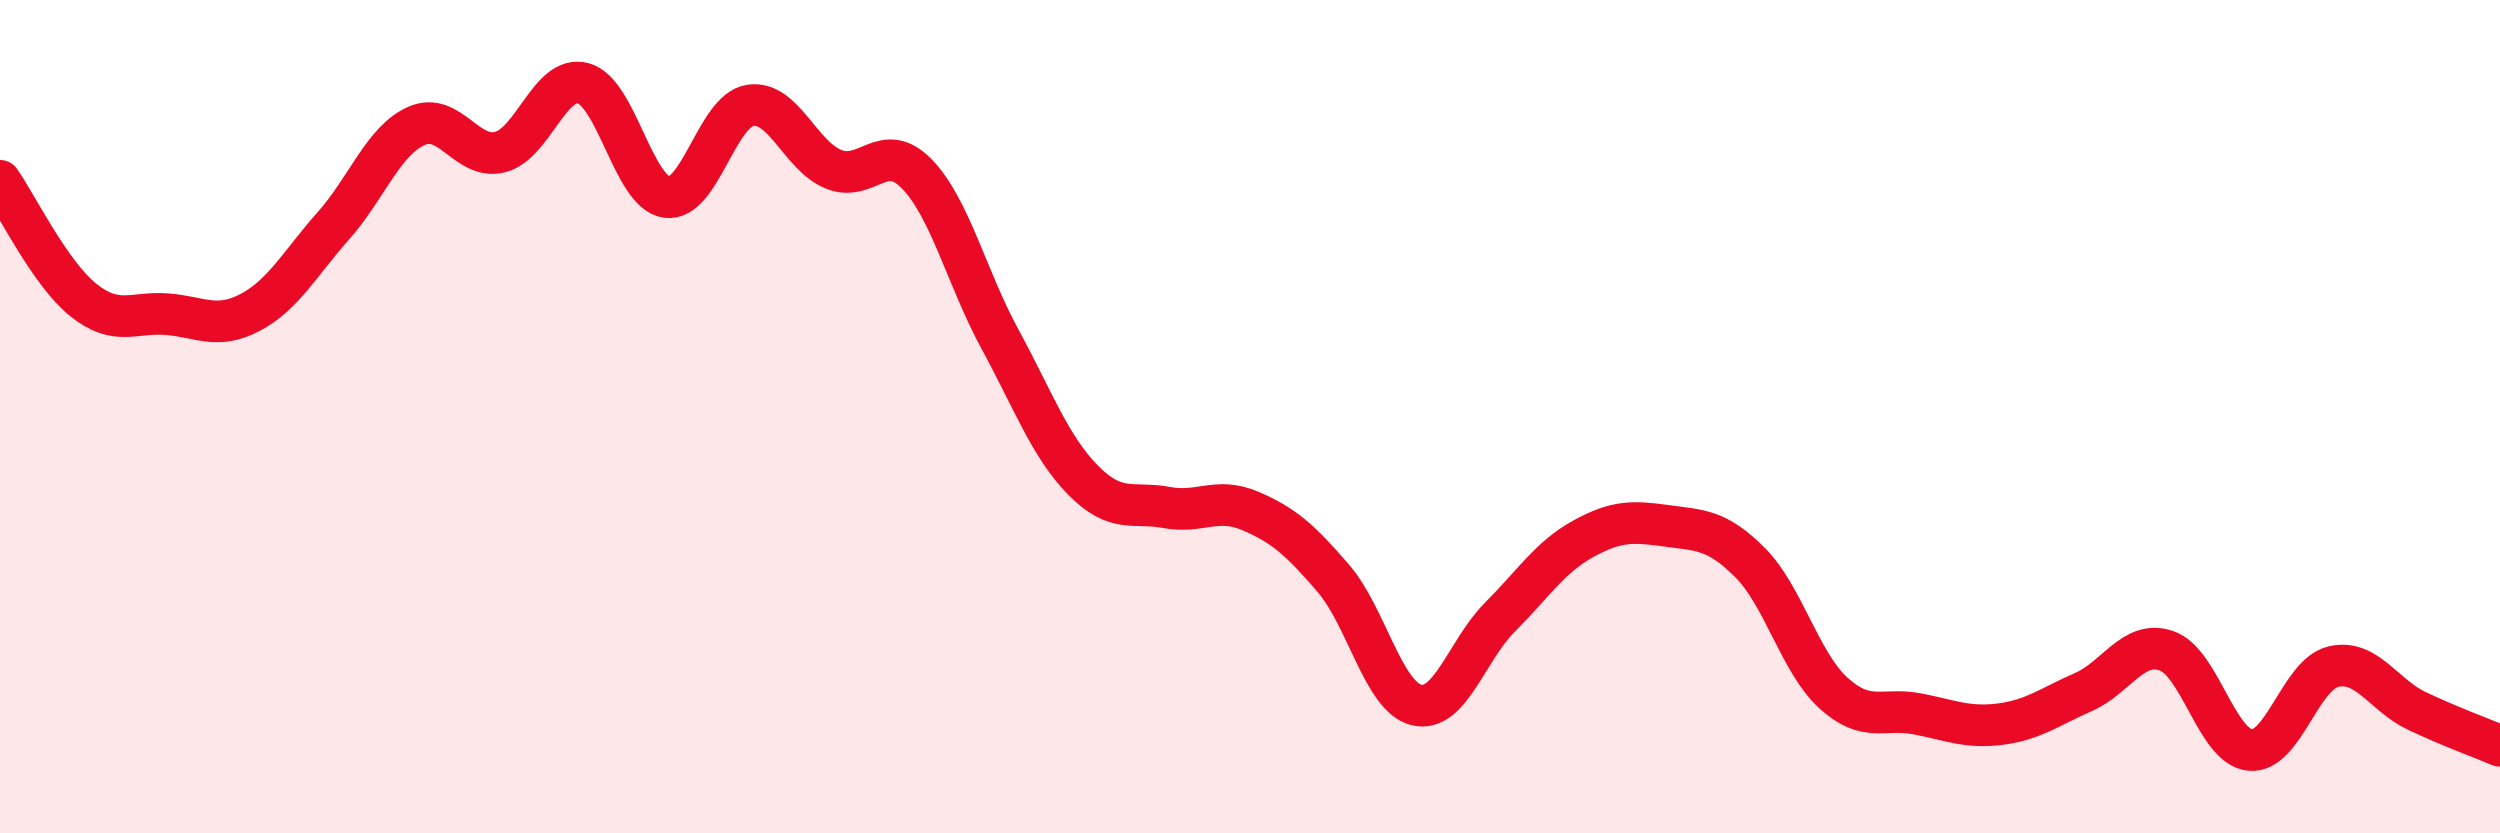
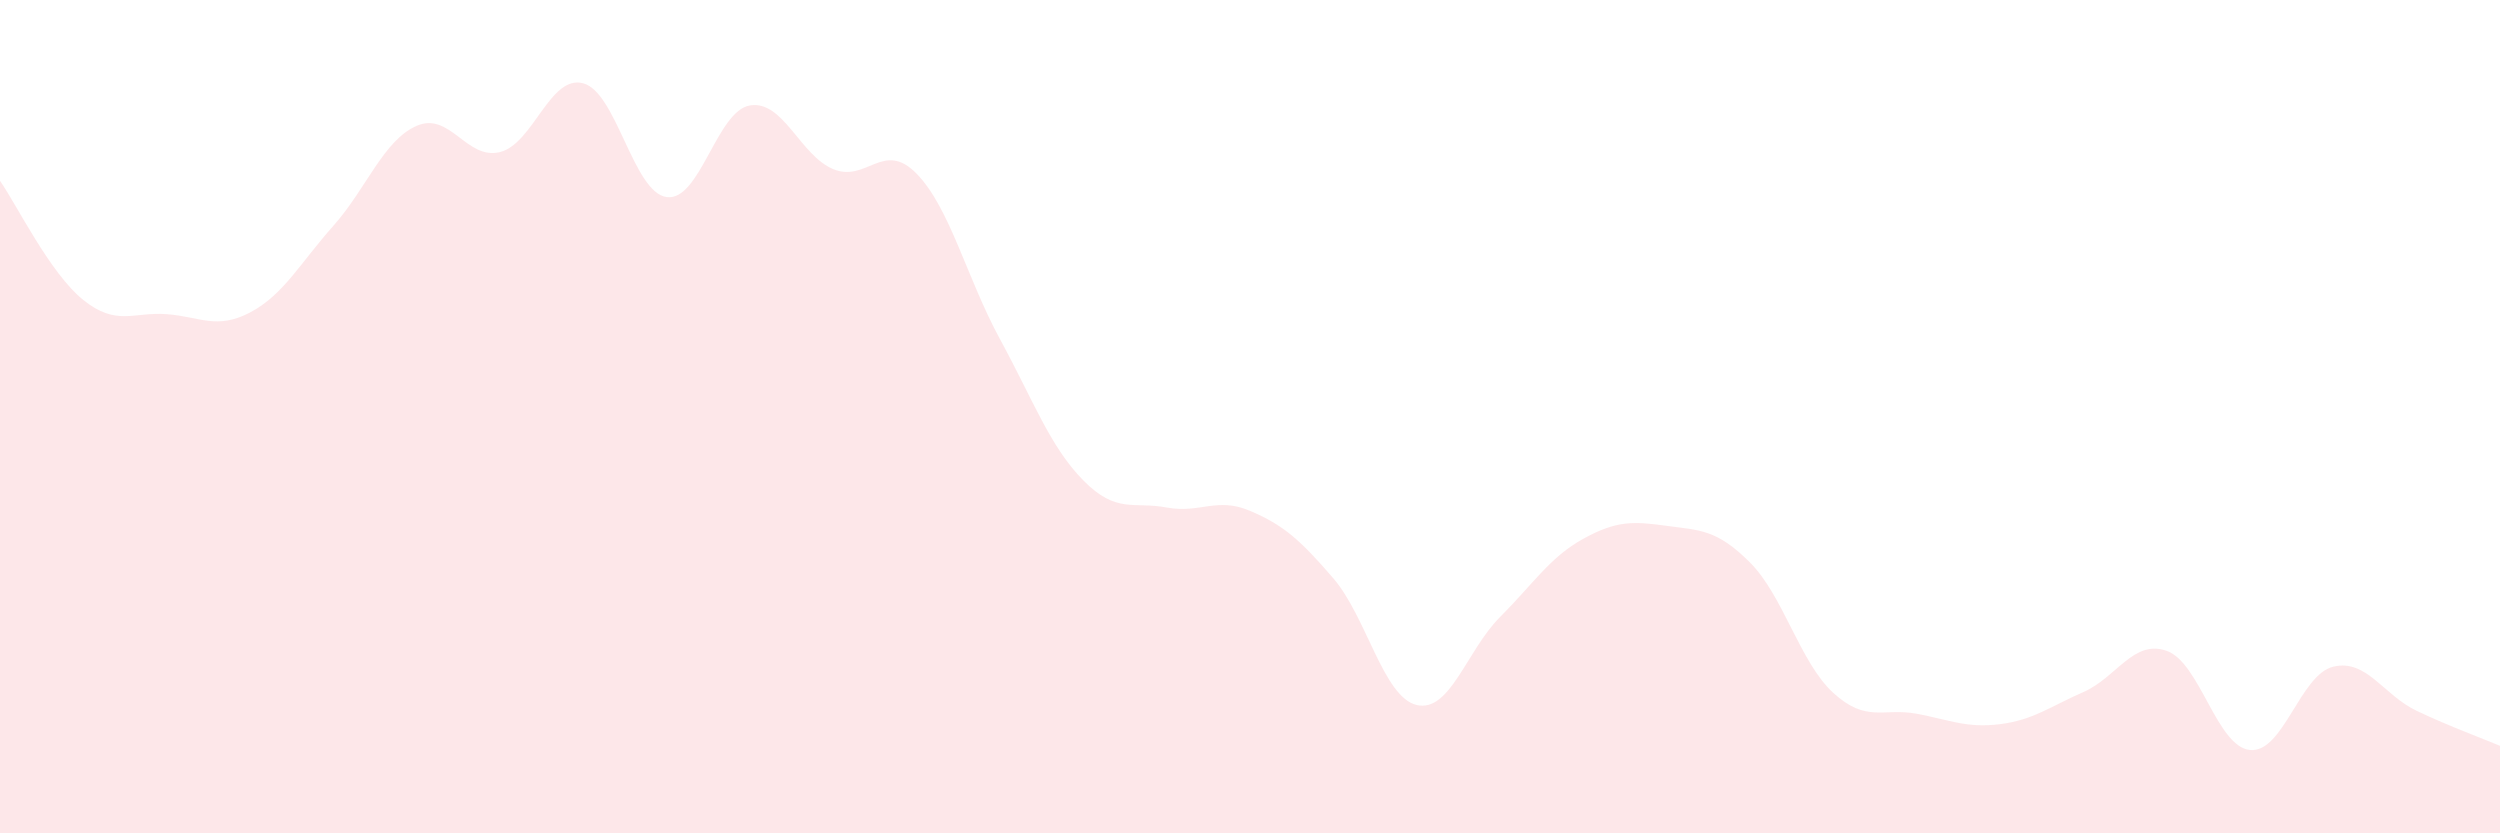
<svg xmlns="http://www.w3.org/2000/svg" width="60" height="20" viewBox="0 0 60 20">
  <path d="M 0,4.34 C 0.4,4.91 1.2,6.56 2,7.2 C 2.8,7.84 3.2,7.48 4,7.54 C 4.8,7.6 5.2,7.92 6,7.5 C 6.8,7.08 7.2,6.32 8,5.42 C 8.8,4.52 9.2,3.37 10,3.02 C 10.8,2.67 11.2,3.85 12,3.65 C 12.8,3.45 13.2,1.78 14,2 C 14.8,2.22 15.2,4.62 16,4.73 C 16.8,4.84 17.2,2.66 18,2.53 C 18.8,2.4 19.2,3.73 20,4.06 C 20.8,4.39 21.2,3.35 22,4.17 C 22.8,4.99 23.2,6.67 24,8.14 C 24.8,9.61 25.2,10.72 26,11.53 C 26.8,12.34 27.2,12.03 28,12.18 C 28.8,12.33 29.2,11.92 30,12.26 C 30.8,12.6 31.2,12.95 32,13.88 C 32.8,14.81 33.2,16.73 34,16.92 C 34.8,17.11 35.2,15.61 36,14.81 C 36.8,14.01 37.2,13.37 38,12.93 C 38.8,12.49 39.2,12.51 40,12.62 C 40.8,12.73 41.2,12.7 42,13.5 C 42.8,14.3 43.2,15.9 44,16.63 C 44.8,17.36 45.2,16.98 46,17.13 C 46.8,17.28 47.2,17.48 48,17.38 C 48.8,17.28 49.2,16.96 50,16.61 C 50.8,16.26 51.2,15.34 52,15.62 C 52.8,15.9 53.2,17.92 54,18 C 54.8,18.08 55.2,16.19 56,16 C 56.8,15.81 57.2,16.68 58,17.06 C 58.8,17.44 59.6,17.73 60,17.9L60 20L0 20Z" fill="#EB0A25" opacity="0.1" stroke-linecap="round" stroke-linejoin="round" />
-   <path d="M 0,4.34 C 0.4,4.91 1.2,6.56 2,7.2 C 2.8,7.84 3.2,7.48 4,7.54 C 4.8,7.6 5.2,7.92 6,7.5 C 6.8,7.08 7.2,6.32 8,5.42 C 8.8,4.52 9.2,3.37 10,3.02 C 10.8,2.67 11.2,3.85 12,3.65 C 12.8,3.45 13.2,1.78 14,2 C 14.8,2.22 15.2,4.62 16,4.73 C 16.8,4.84 17.2,2.66 18,2.53 C 18.8,2.4 19.2,3.73 20,4.06 C 20.8,4.39 21.2,3.35 22,4.17 C 22.8,4.99 23.2,6.67 24,8.14 C 24.8,9.61 25.2,10.72 26,11.53 C 26.8,12.34 27.2,12.03 28,12.18 C 28.8,12.33 29.2,11.92 30,12.26 C 30.8,12.6 31.2,12.95 32,13.88 C 32.8,14.81 33.2,16.73 34,16.92 C 34.8,17.11 35.2,15.61 36,14.81 C 36.8,14.01 37.2,13.37 38,12.93 C 38.8,12.49 39.2,12.51 40,12.62 C 40.8,12.73 41.2,12.7 42,13.5 C 42.8,14.3 43.2,15.9 44,16.63 C 44.8,17.36 45.2,16.98 46,17.13 C 46.8,17.28 47.2,17.48 48,17.38 C 48.8,17.28 49.2,16.96 50,16.61 C 50.8,16.26 51.2,15.34 52,15.62 C 52.8,15.9 53.2,17.92 54,18 C 54.8,18.08 55.2,16.19 56,16 C 56.8,15.81 57.2,16.68 58,17.06 C 58.8,17.44 59.6,17.73 60,17.9" stroke="#EB0A25" stroke-width="1" fill="none" stroke-linecap="round" stroke-linejoin="round" />
</svg>